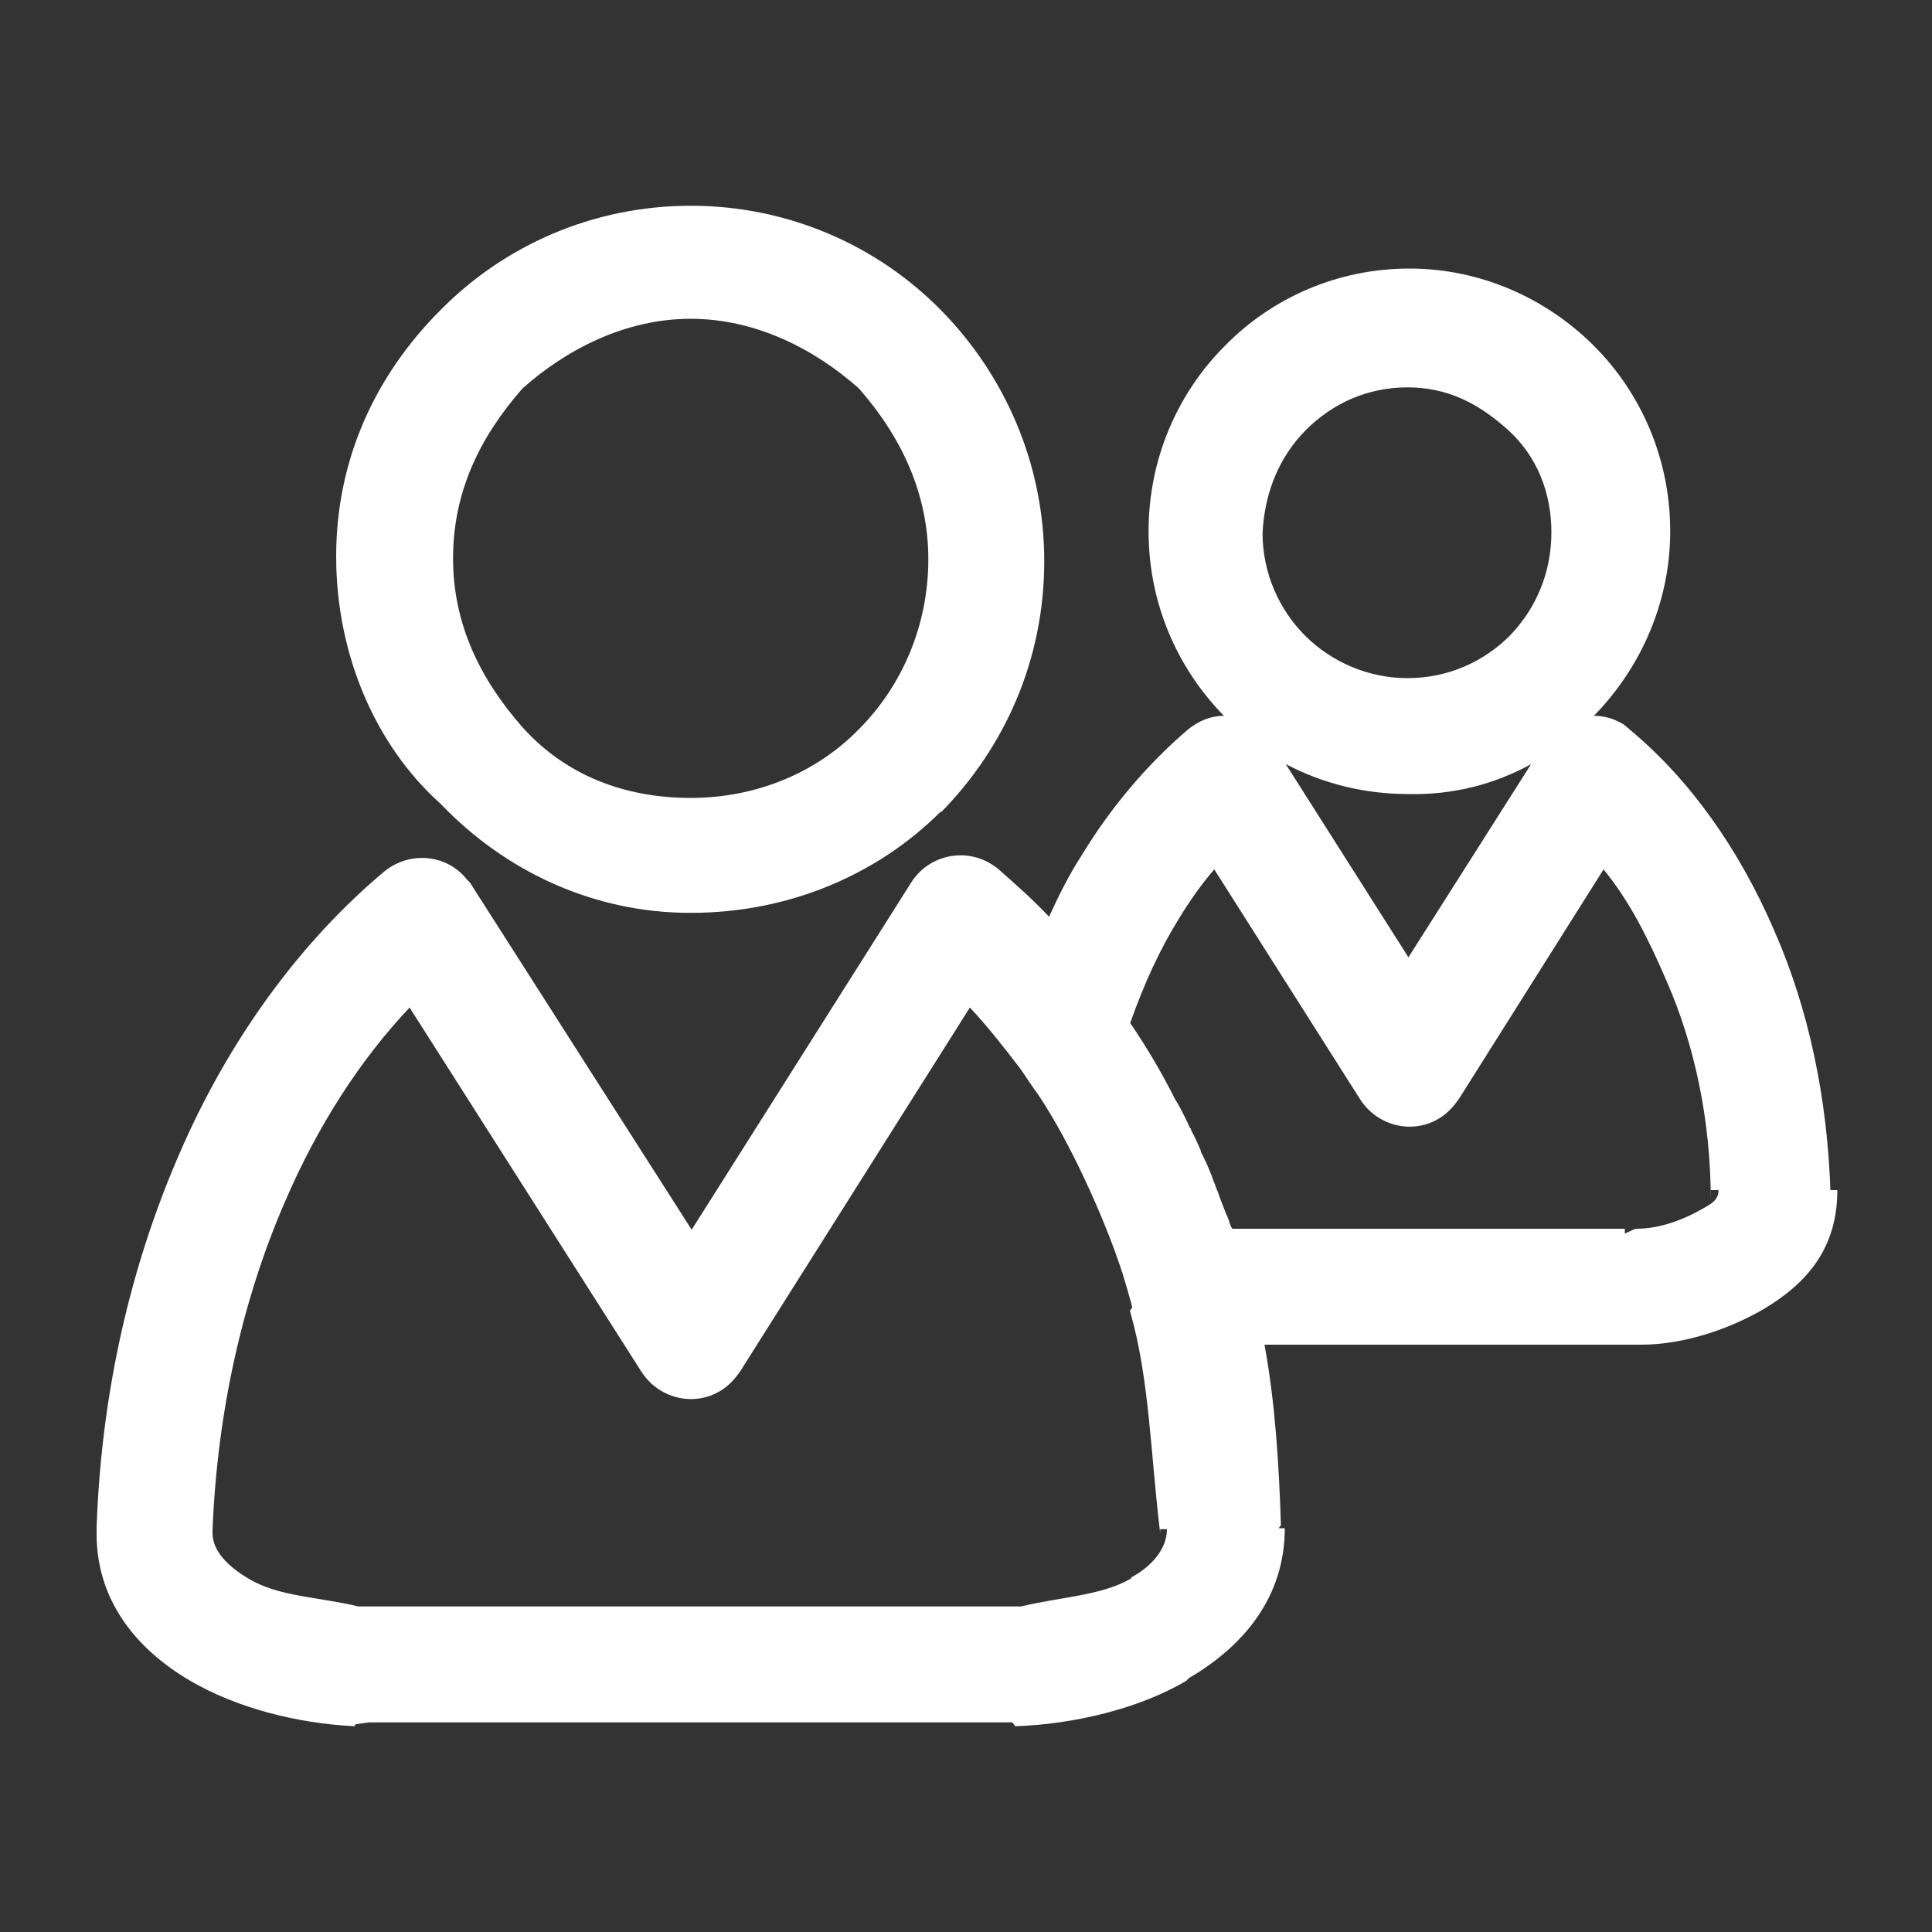
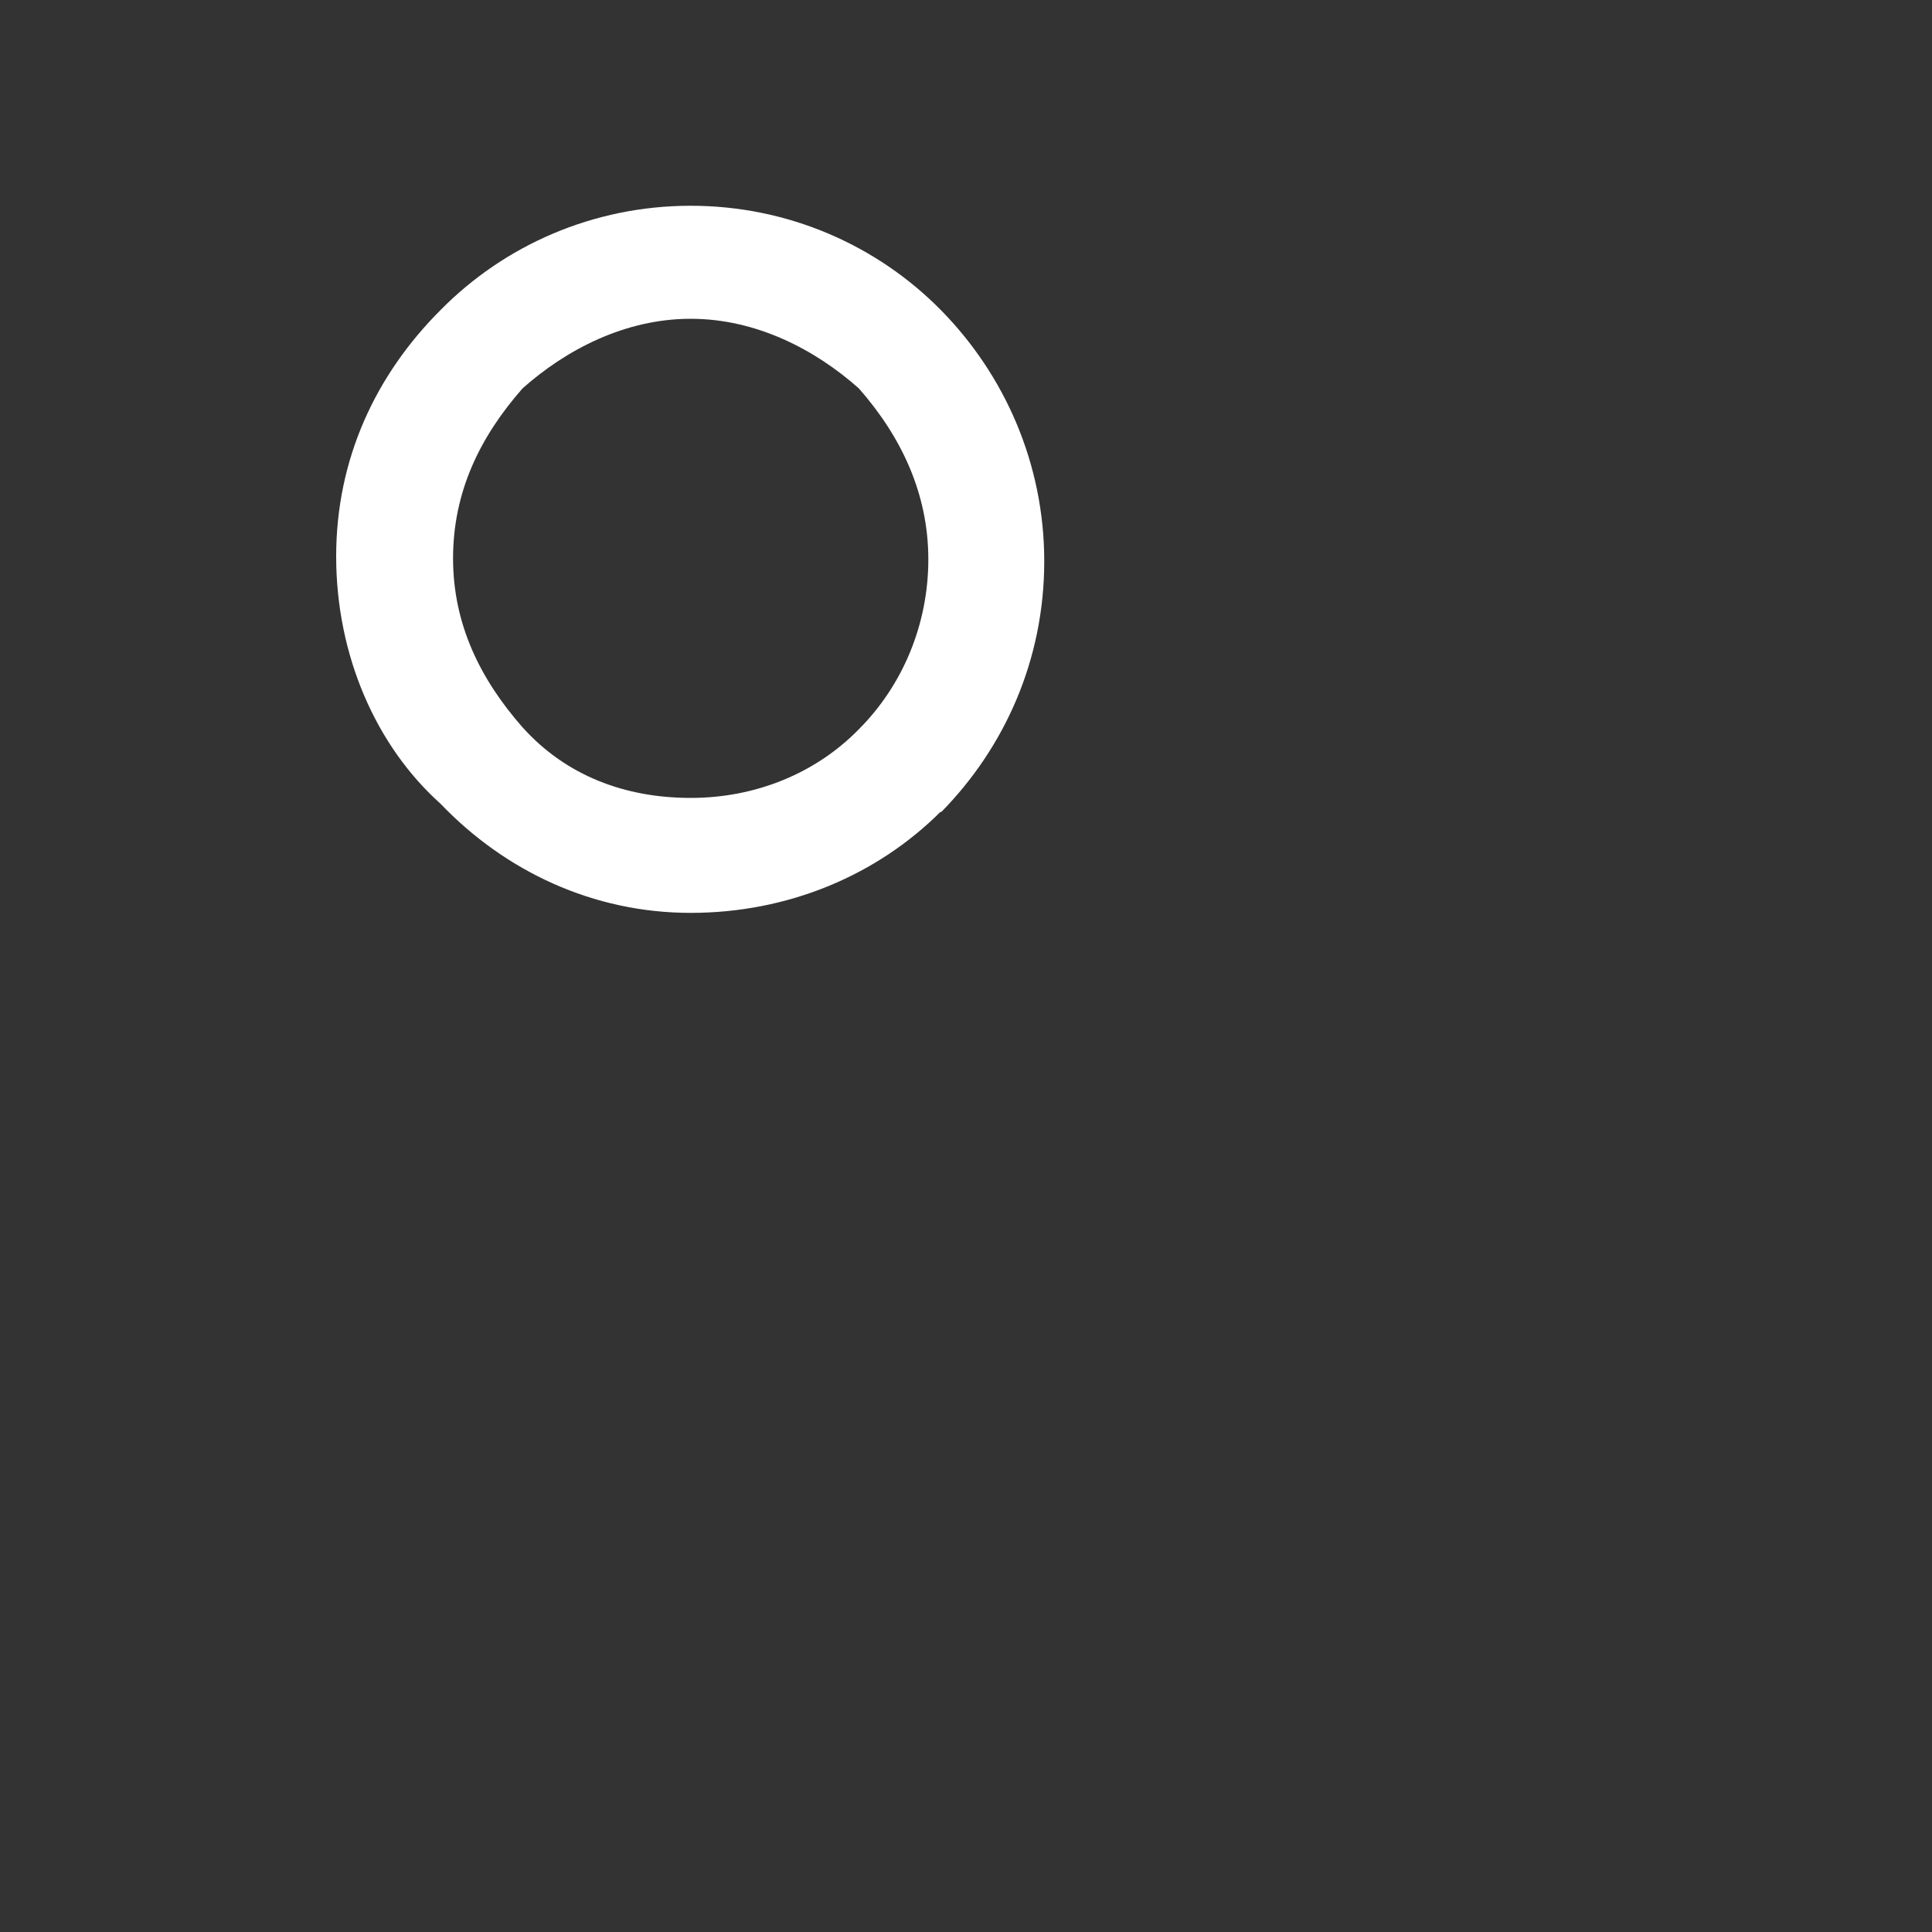
<svg xmlns="http://www.w3.org/2000/svg" version="1.1" id="Layer_1" x="0px" y="0px" viewBox="0 0 200 200" style="enable-background:new 0 0 200 200;" xml:space="preserve">
  <rect x="0" y="0" width="200" height="200" fill="#333333" stroke="none" />
  <style type="text/css">
	.st0{fill:#FFFFFF;}
</style>
  <g>
-     <path class="st0" d="M189.1,123.2v0.9v-0.1l0.4-0.3c-0.3-10.1-2.3-19.3-5.8-27.3c-3.7-8.6-8.8-15.7-14.9-20.8   c-0.2-0.2-0.5-0.4-0.7-0.6c-1-0.6-2-0.9-3.1-0.9c4.8-4.9,7.9-11.7,7.9-19.1c0-7.5-3-14.3-7.9-19.2l0,0c-4.9-4.9-11.7-8-19.1-8   c-7.4,0-14.2,3-19.1,8l0,0l0,0c-4.9,4.9-7.9,11.7-7.9,19.2c0,7.5,3,14.2,7.8,19.1c-1.3,0-2.6,0.5-3.7,1.4c-4.1,3.5-7.9,7.9-11,13   c-1.3,2-2.4,4.2-3.4,6.4c-1.6-1.7-3.4-3.3-5.1-4.8c-0.2-0.2-0.5-0.4-0.8-0.6c-2.8-1.8-6.6-1-8.4,1.9l-22.7,35.9L48.8,91.6   c-0.1-0.2-0.3-0.4-0.5-0.6c-2.1-2.6-5.9-2.9-8.5-0.8c-8.6,7.2-16.1,17.3-21.3,29.4c-4.9,11.3-8,24.3-8.5,38.5c0,0.2,0,0.4,0,0.7   c0,6.7,3.9,11.8,9.7,15.2c4.8,2.8,11,4.4,17,4.7l0.1-0.2l1.4-0.2h66.6l0.3,0.4v0c6-0.2,12.8-1.8,17.7-4.7l0.3-0.3   c5.8-3.4,9.9-8.5,9.9-15.5h-0.8v0.4v-0.2l0.4-0.5c-0.2-6.4-0.6-12.7-1.7-18.7h37.8l0,0h0.3h0.6h0.3c4.4,0,9.1-1.6,12.7-3.7   c4.5-2.7,7.6-6.3,7.6-12.3H189.1z M135.2,44.5L135.2,44.5c2.7-2.7,6.3-4.4,10.5-4.4c4.2,0,7.4,1.7,10.4,4.4v0   c3,2.7,4.5,6.5,4.5,10.6c0,4.2-1.6,7.9-4.3,10.7c-2.7,2.7-6.4,4.4-10.6,4.4c-4.1,0-7.9-1.7-10.6-4.4c-2.7-2.7-4.4-6.5-4.4-10.6   C130.9,50.9,132.5,47.2,135.2,44.5z M158.5,79.1l-12.7,20l-12.7-20c3.8,2,8.1,3.1,12.7,3.1C150.4,82.3,154.7,81.2,158.5,79.1z    M120.1,158.7v-0.4h0.7c0,2-1.5,3.8-3.7,5l0,0.2l0-0.1c-3.1,1.8-7.3,1.9-11.4,2.9h0h-1H38.2h-1h-0.1c-4.1-1-8.3-1-11.4-2.9   c-2.2-1.3-3.7-2.9-3.7-4.7l0-0.3c0.5-12.5,3.2-24.1,7.5-34c3.4-7.9,7.8-14.7,12.9-20.1L66.4,142c1.8,2.8,5.5,3.7,8.3,1.9   c0.8-0.5,1.4-1.2,1.9-1.9l23.8-37.7c1.8,1.9,3.5,4.1,5.2,6.3c0.5,0.7,1,1.5,1.5,2.2c0.1,0.1,0.2,0.3,0.3,0.4   c1.8,2.7,3.4,5.7,4.9,8.9c1.4,3,2.7,6.1,3.8,9.4c0,0.1,0.1,0.2,0.1,0.3c0.3,1,0.6,2,0.9,3.1c0,0.1,0.1,0.3,0.1,0.4   c0,0.2-0.3,0.3-0.2,0.5C119,142.8,119.1,150.5,120.1,158.7L120.1,158.7z M177.1,123.2h0.8c0,1-0.7,1.4-1.6,1.9   c-1.9,1.1-4.4,2.1-6.9,2.1h-0.1l-1.1,0.5v-0.5h-40.6c-0.1,0-0.3-0.5-0.4-0.9c-0.1-0.3-0.2-0.5-0.3-0.7c-0.2-0.5-0.3-0.8-0.5-1.3   c-0.2-0.5-0.3-0.9-0.5-1.3c-0.1-0.4-0.3-0.7-0.4-1.1c-0.3-0.8-0.6-1.5-1-2.3c0,0,0,0,0,0c-0.1-0.2-0.2-0.3-0.2-0.5   c-0.3-0.7-0.6-1.4-1-2.1c0,0,0,0,0-0.1c0,0,0-0.1-0.1-0.1c-0.4-0.9-0.8-1.7-1.3-2.6c-0.1-0.1-0.1-0.2-0.2-0.3c-1.4-2.8-3-5.5-4.7-8   c1.4-4,3.1-7.7,5.1-10.9c1.1-1.8,2.3-3.5,3.6-5l15.1,23.8c1.8,2.8,5.5,3.7,8.3,1.9c0.8-0.5,1.4-1.2,1.9-1.9l15-23.8   c2.7,3.3,4.6,7.1,6.5,11.5c2.9,6.6,4.6,14.4,4.6,22.8V123.2z" />
    <path class="st0" d="M45.6,83.2L45.6,83.2c6.7,7,15.8,11.3,25.9,11.3c10.1,0,19.3-3.9,25.9-10.5l0,0.1c6.6-6.7,10.7-15.8,10.7-26   c0-10.1-4.1-19.3-10.7-26l0,0c-6.6-6.7-15.8-10.8-25.9-10.8s-19.3,4.1-25.9,10.8l0,0c-6.7,6.7-10.8,15.4-10.8,25.5   C34.8,67.8,38.9,77.2,45.6,83.2z M54.1,40.2L54.1,40.2c4.5-4,10.6-7.2,17.4-7.2c6.8,0,12.9,3.2,17.4,7.2h0c4.4,5,7.2,10.9,7.2,17.7   c0,6.8-2.7,13.1-7.2,17.6c-4.4,4.5-10.6,7.1-17.4,7.1c-6.8,0-12.9-2.3-17.4-7.3h0c-4.4-5-7.2-10.7-7.2-17.5   C46.9,50.9,49.7,45.2,54.1,40.2z" />
  </g>
</svg>